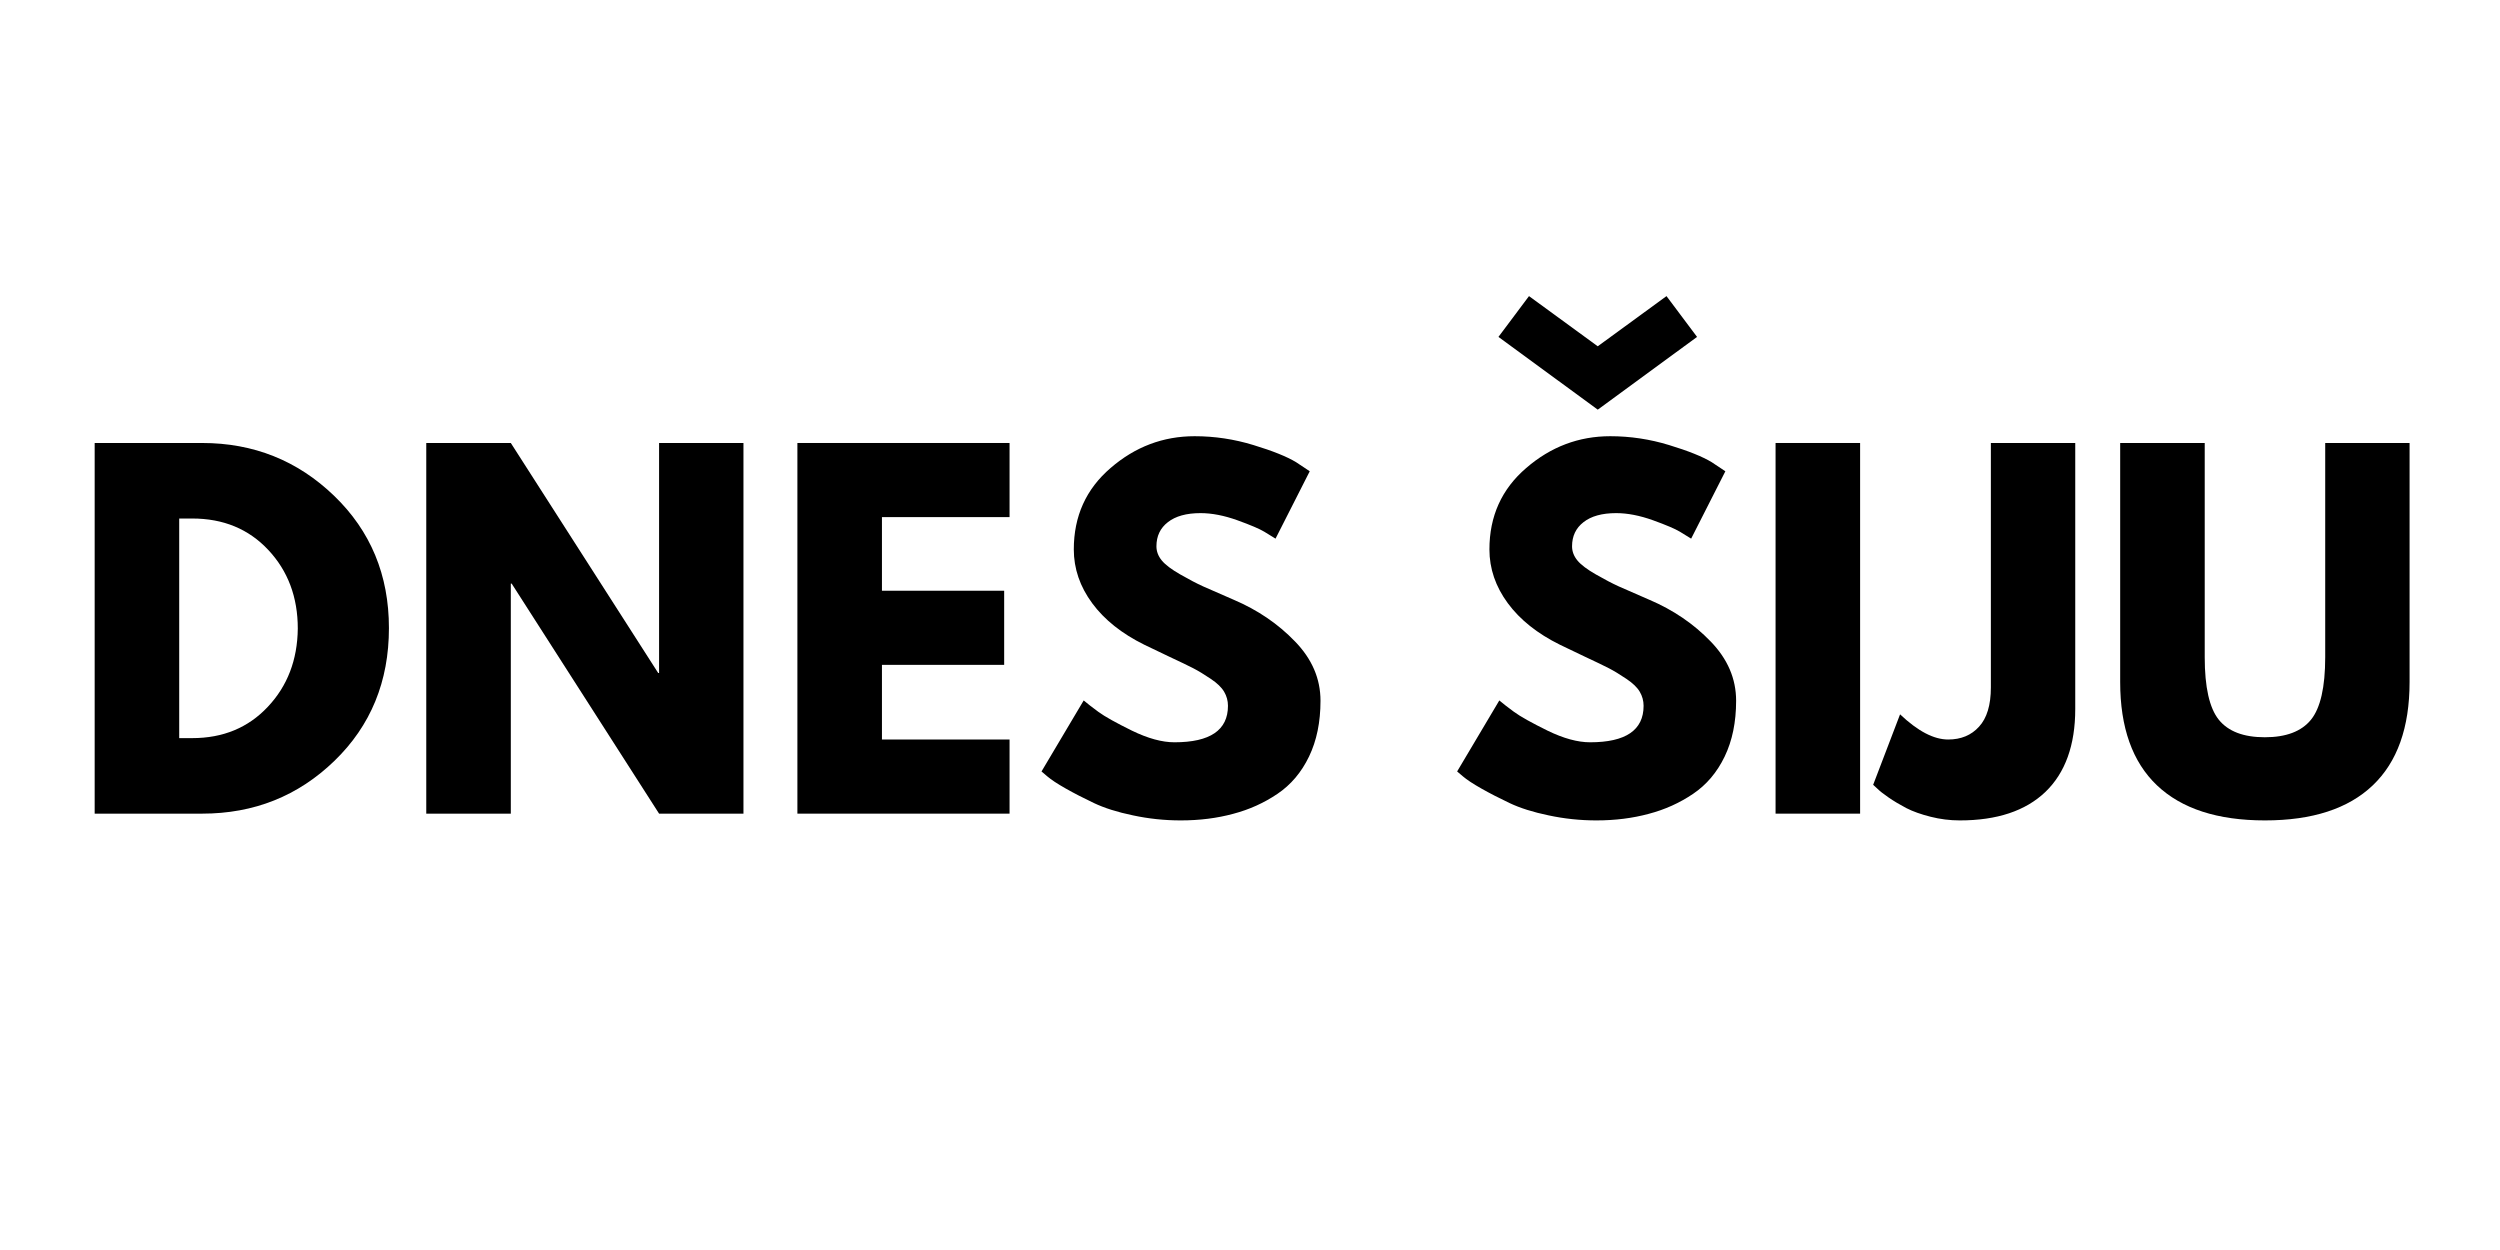
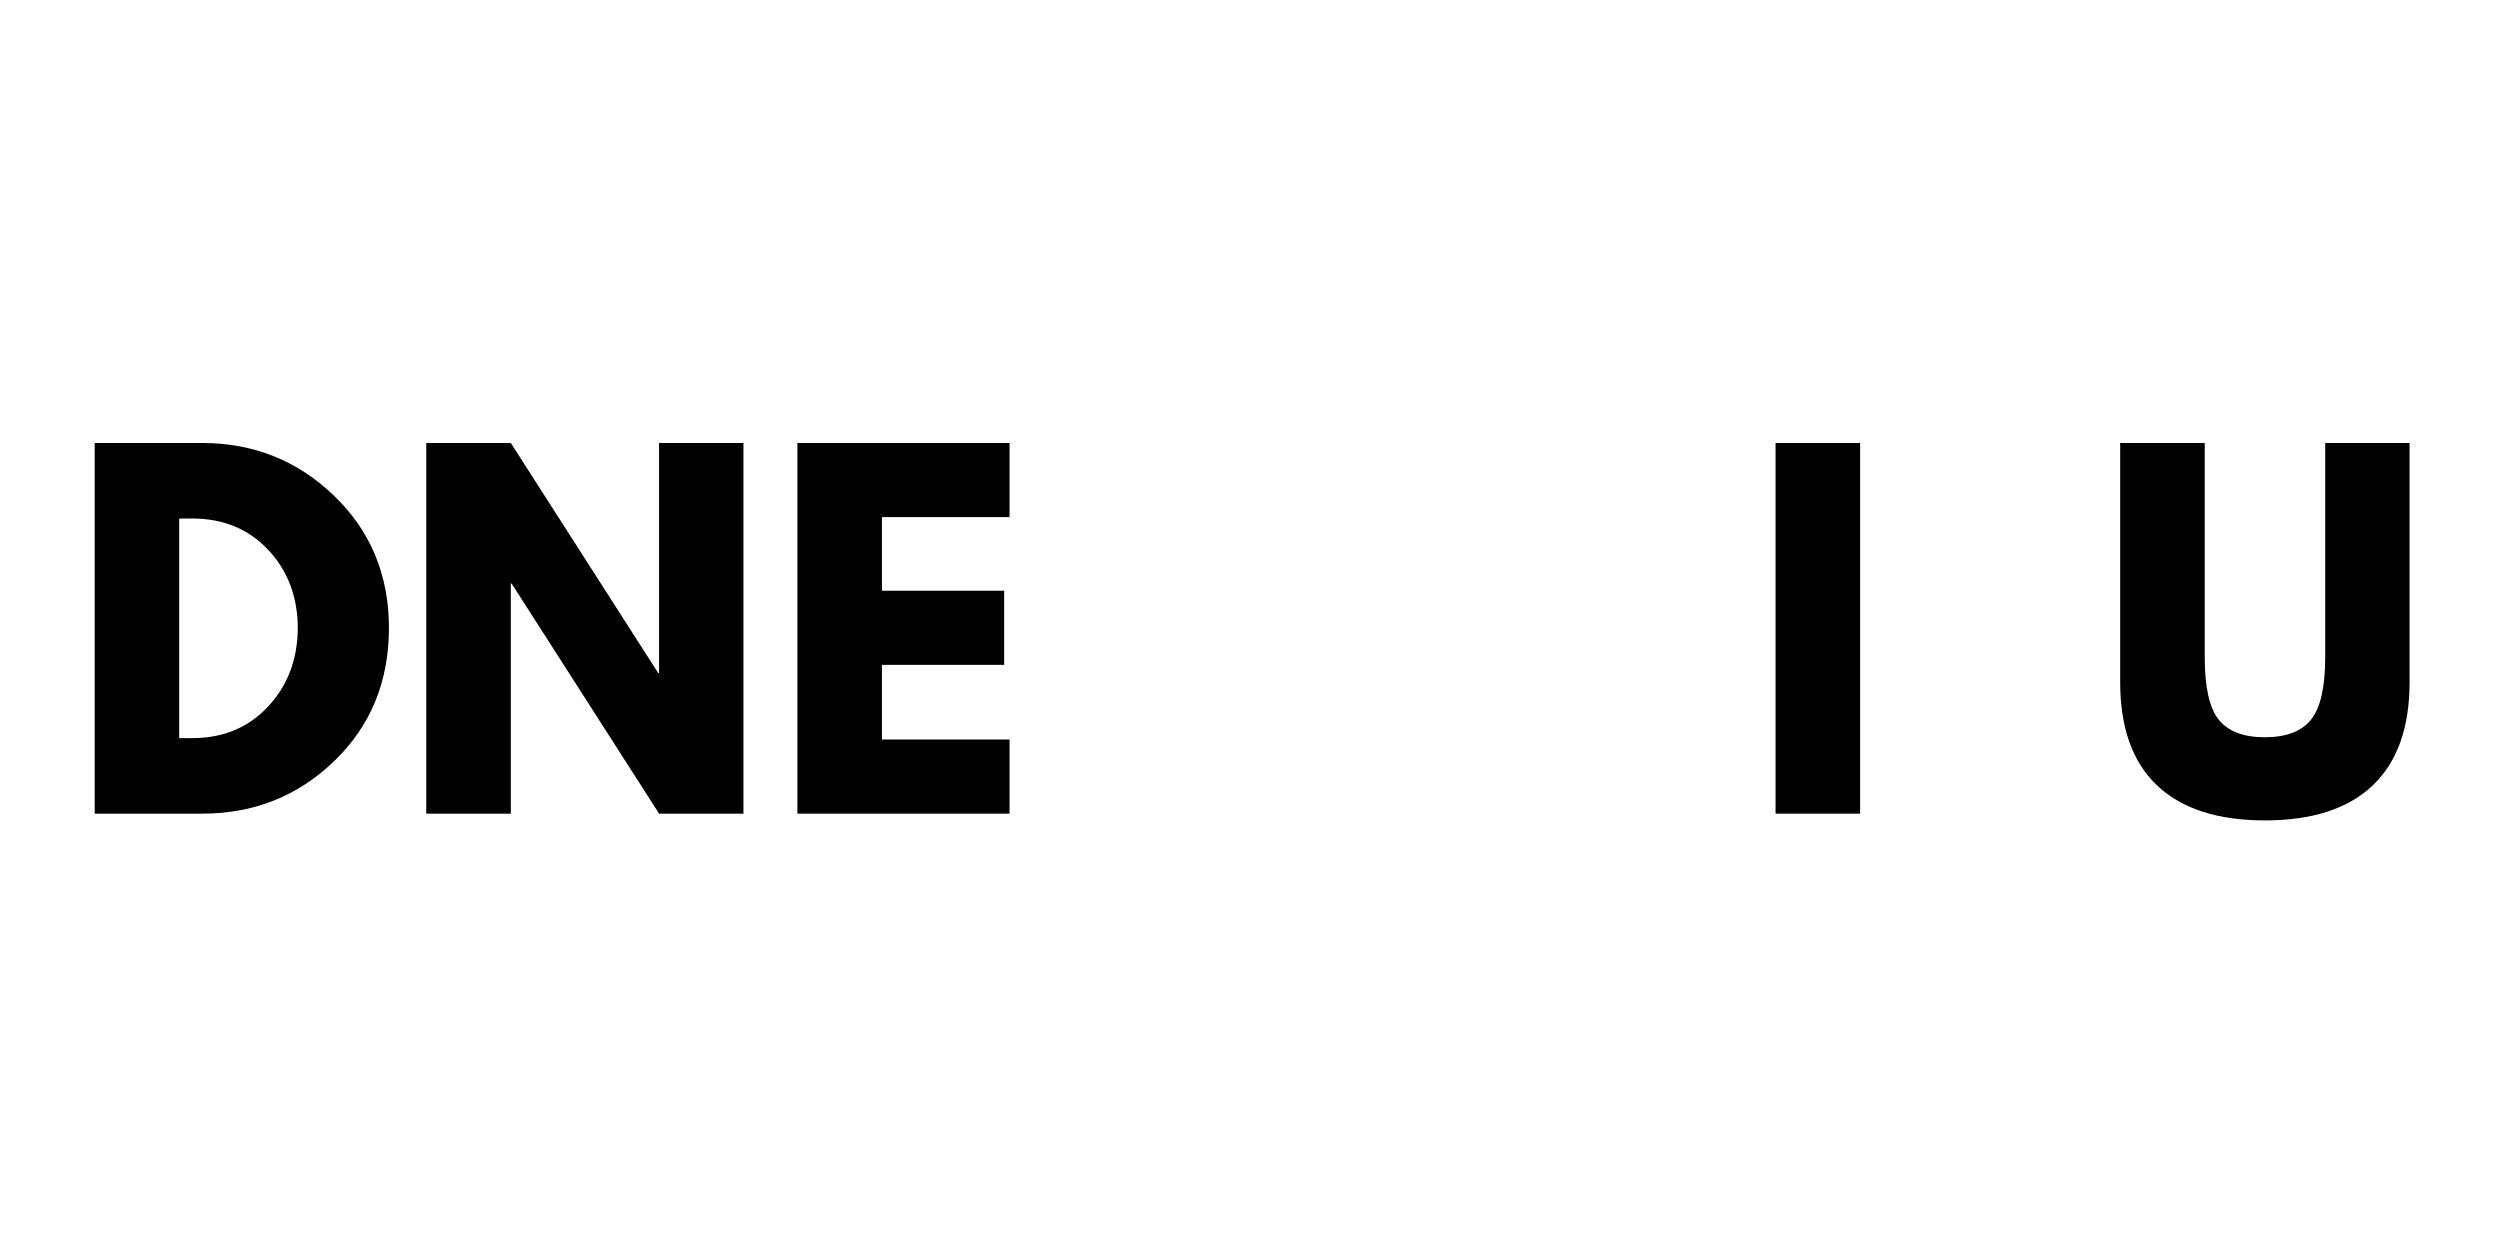
<svg xmlns="http://www.w3.org/2000/svg" width="300" zoomAndPan="magnify" viewBox="0 0 224.88 112.5" height="150" preserveAspectRatio="xMidYMid meet" version="1.0">
  <defs>
    <g />
    <clipPath id="9405969917">
      <rect x="0" width="217" y="0" height="65" />
    </clipPath>
  </defs>
  <g transform="matrix(1, 0, 0, 1, 5, 24)">
    <g clip-path="url(#9405969917)">
      <g fill="#000000" fill-opacity="1">
        <g transform="translate(1.038, 49.228)">
          <g>
            <path d="M 2.422 -33.359 L 12.094 -33.359 C 16.727 -33.359 20.688 -31.773 23.969 -28.609 C 27.258 -25.441 28.906 -21.473 28.906 -16.703 C 28.906 -11.898 27.27 -7.914 24 -4.75 C 20.727 -1.582 16.758 0 12.094 0 L 2.422 0 Z M 10.031 -6.797 L 11.203 -6.797 C 13.973 -6.797 16.238 -7.734 18 -9.609 C 19.77 -11.484 20.672 -13.832 20.703 -16.656 C 20.703 -19.488 19.816 -21.848 18.047 -23.734 C 16.285 -25.617 14.004 -26.562 11.203 -26.562 L 10.031 -26.562 Z M 10.031 -6.797 " />
          </g>
        </g>
      </g>
      <g fill="#000000" fill-opacity="1">
        <g transform="translate(30.882, 49.228)">
          <g>
            <path d="M 10.031 -20.703 L 10.031 0 L 2.422 0 L 2.422 -33.359 L 10.031 -33.359 L 23.297 -12.656 L 23.375 -12.656 L 23.375 -33.359 L 30.969 -33.359 L 30.969 0 L 23.375 0 L 10.109 -20.703 Z M 10.031 -20.703 " />
          </g>
        </g>
      </g>
      <g fill="#000000" fill-opacity="1">
        <g transform="translate(64.284, 49.228)">
          <g>
            <path d="M 21.516 -33.359 L 21.516 -26.688 L 10.031 -26.688 L 10.031 -20.062 L 21.031 -20.062 L 21.031 -13.391 L 10.031 -13.391 L 10.031 -6.672 L 21.516 -6.672 L 21.516 0 L 2.422 0 L 2.422 -33.359 Z M 21.516 -33.359 " />
          </g>
        </g>
      </g>
      <g fill="#000000" fill-opacity="1">
        <g transform="translate(87.738, 49.228)">
          <g>
-             <path d="M 14.719 -33.969 C 16.52 -33.969 18.285 -33.703 20.016 -33.172 C 21.742 -32.648 23.023 -32.133 23.859 -31.625 L 25.078 -30.812 L 22 -24.75 C 21.758 -24.906 21.422 -25.113 20.984 -25.375 C 20.555 -25.633 19.75 -25.977 18.562 -26.406 C 17.375 -26.832 16.27 -27.047 15.25 -27.047 C 13.977 -27.047 13 -26.773 12.312 -26.234 C 11.625 -25.703 11.281 -24.977 11.281 -24.062 C 11.281 -23.602 11.441 -23.176 11.766 -22.781 C 12.086 -22.395 12.641 -21.977 13.422 -21.531 C 14.203 -21.082 14.891 -20.723 15.484 -20.453 C 16.078 -20.191 16.992 -19.789 18.234 -19.25 C 20.391 -18.332 22.227 -17.082 23.75 -15.5 C 25.281 -13.926 26.047 -12.145 26.047 -10.156 C 26.047 -8.238 25.703 -6.566 25.016 -5.141 C 24.328 -3.711 23.379 -2.594 22.172 -1.781 C 20.973 -0.969 19.645 -0.367 18.188 0.016 C 16.738 0.41 15.164 0.609 13.469 0.609 C 12.008 0.609 10.578 0.457 9.172 0.156 C 7.773 -0.133 6.602 -0.504 5.656 -0.953 C 4.719 -1.398 3.867 -1.836 3.109 -2.266 C 2.359 -2.691 1.805 -3.055 1.453 -3.359 L 0.938 -3.797 L 4.734 -10.188 C 5.055 -9.914 5.5 -9.57 6.062 -9.156 C 6.633 -8.738 7.641 -8.176 9.078 -7.469 C 10.516 -6.77 11.789 -6.422 12.906 -6.422 C 16.113 -6.422 17.719 -7.516 17.719 -9.703 C 17.719 -10.16 17.602 -10.582 17.375 -10.969 C 17.145 -11.363 16.738 -11.754 16.156 -12.141 C 15.57 -12.535 15.055 -12.848 14.609 -13.078 C 14.172 -13.305 13.445 -13.656 12.438 -14.125 C 11.426 -14.602 10.676 -14.961 10.188 -15.203 C 8.164 -16.203 6.602 -17.445 5.5 -18.938 C 4.395 -20.438 3.844 -22.051 3.844 -23.781 C 3.844 -26.77 4.945 -29.211 7.156 -31.109 C 9.363 -33.016 11.883 -33.969 14.719 -33.969 Z M 14.719 -33.969 " />
-           </g>
+             </g>
        </g>
      </g>
      <g fill="#000000" fill-opacity="1">
        <g transform="translate(114.913, 49.228)">
          <g />
        </g>
      </g>
      <g fill="#000000" fill-opacity="1">
        <g transform="translate(125.144, 49.228)">
          <g>
-             <path d="M 7.406 -46.578 L 13.594 -42.062 L 19.781 -46.578 L 22.531 -42.906 L 13.594 -36.359 L 4.656 -42.906 Z M 14.719 -33.969 C 16.52 -33.969 18.285 -33.703 20.016 -33.172 C 21.742 -32.648 23.023 -32.133 23.859 -31.625 L 25.078 -30.812 L 22 -24.75 C 21.758 -24.906 21.422 -25.113 20.984 -25.375 C 20.555 -25.633 19.75 -25.977 18.562 -26.406 C 17.375 -26.832 16.27 -27.047 15.25 -27.047 C 13.977 -27.047 13 -26.773 12.312 -26.234 C 11.625 -25.703 11.281 -24.977 11.281 -24.062 C 11.281 -23.602 11.441 -23.176 11.766 -22.781 C 12.086 -22.395 12.641 -21.977 13.422 -21.531 C 14.203 -21.082 14.891 -20.723 15.484 -20.453 C 16.078 -20.191 16.992 -19.789 18.234 -19.25 C 20.391 -18.332 22.227 -17.082 23.75 -15.5 C 25.281 -13.926 26.047 -12.145 26.047 -10.156 C 26.047 -8.238 25.703 -6.566 25.016 -5.141 C 24.328 -3.711 23.379 -2.594 22.172 -1.781 C 20.973 -0.969 19.645 -0.367 18.188 0.016 C 16.738 0.41 15.164 0.609 13.469 0.609 C 12.008 0.609 10.578 0.457 9.172 0.156 C 7.773 -0.133 6.602 -0.504 5.656 -0.953 C 4.719 -1.398 3.867 -1.836 3.109 -2.266 C 2.359 -2.691 1.805 -3.055 1.453 -3.359 L 0.938 -3.797 L 4.734 -10.188 C 5.055 -9.914 5.5 -9.57 6.062 -9.156 C 6.633 -8.738 7.641 -8.176 9.078 -7.469 C 10.516 -6.77 11.789 -6.422 12.906 -6.422 C 16.113 -6.422 17.719 -7.516 17.719 -9.703 C 17.719 -10.16 17.602 -10.582 17.375 -10.969 C 17.145 -11.363 16.738 -11.754 16.156 -12.141 C 15.57 -12.535 15.055 -12.848 14.609 -13.078 C 14.172 -13.305 13.445 -13.656 12.438 -14.125 C 11.426 -14.602 10.676 -14.961 10.188 -15.203 C 8.164 -16.203 6.602 -17.445 5.5 -18.938 C 4.395 -20.438 3.844 -22.051 3.844 -23.781 C 3.844 -26.77 4.945 -29.211 7.156 -31.109 C 9.363 -33.016 11.883 -33.969 14.719 -33.969 Z M 14.719 -33.969 " />
-           </g>
+             </g>
        </g>
      </g>
      <g fill="#000000" fill-opacity="1">
        <g transform="translate(152.319, 49.228)">
          <g>
            <path d="M 10.031 -33.359 L 10.031 0 L 2.422 0 L 2.422 -33.359 Z M 10.031 -33.359 " />
          </g>
        </g>
      </g>
      <g fill="#000000" fill-opacity="1">
        <g transform="translate(164.774, 49.228)">
          <g>
-             <path d="M 16.938 -33.359 L 16.938 -9.422 C 16.938 -6.16 16.039 -3.672 14.25 -1.953 C 12.457 -0.242 9.891 0.609 6.547 0.609 C 5.66 0.609 4.785 0.5 3.922 0.281 C 3.055 0.062 2.328 -0.195 1.734 -0.5 C 1.141 -0.812 0.609 -1.129 0.141 -1.453 C -0.328 -1.773 -0.672 -2.047 -0.891 -2.266 L -1.25 -2.594 L 1.172 -8.938 C 2.766 -7.426 4.207 -6.672 5.5 -6.672 C 6.656 -6.672 7.582 -7.055 8.281 -7.828 C 8.988 -8.598 9.344 -9.773 9.344 -11.359 L 9.344 -33.359 Z M 16.938 -33.359 " />
-           </g>
+             </g>
        </g>
      </g>
      <g fill="#000000" fill-opacity="1">
        <g transform="translate(183.74, 49.228)">
          <g>
            <path d="M 28.062 -33.359 L 28.062 -11.844 C 28.062 -7.75 26.957 -4.648 24.75 -2.547 C 22.539 -0.441 19.305 0.609 15.047 0.609 C 10.785 0.609 7.547 -0.441 5.328 -2.547 C 3.117 -4.648 2.016 -7.75 2.016 -11.844 L 2.016 -33.359 L 9.625 -33.359 L 9.625 -14.078 C 9.625 -11.379 10.047 -9.504 10.891 -8.453 C 11.742 -7.398 13.125 -6.875 15.031 -6.875 C 16.945 -6.875 18.332 -7.398 19.188 -8.453 C 20.039 -9.504 20.469 -11.379 20.469 -14.078 L 20.469 -33.359 Z M 28.062 -33.359 " />
          </g>
        </g>
      </g>
    </g>
  </g>
</svg>